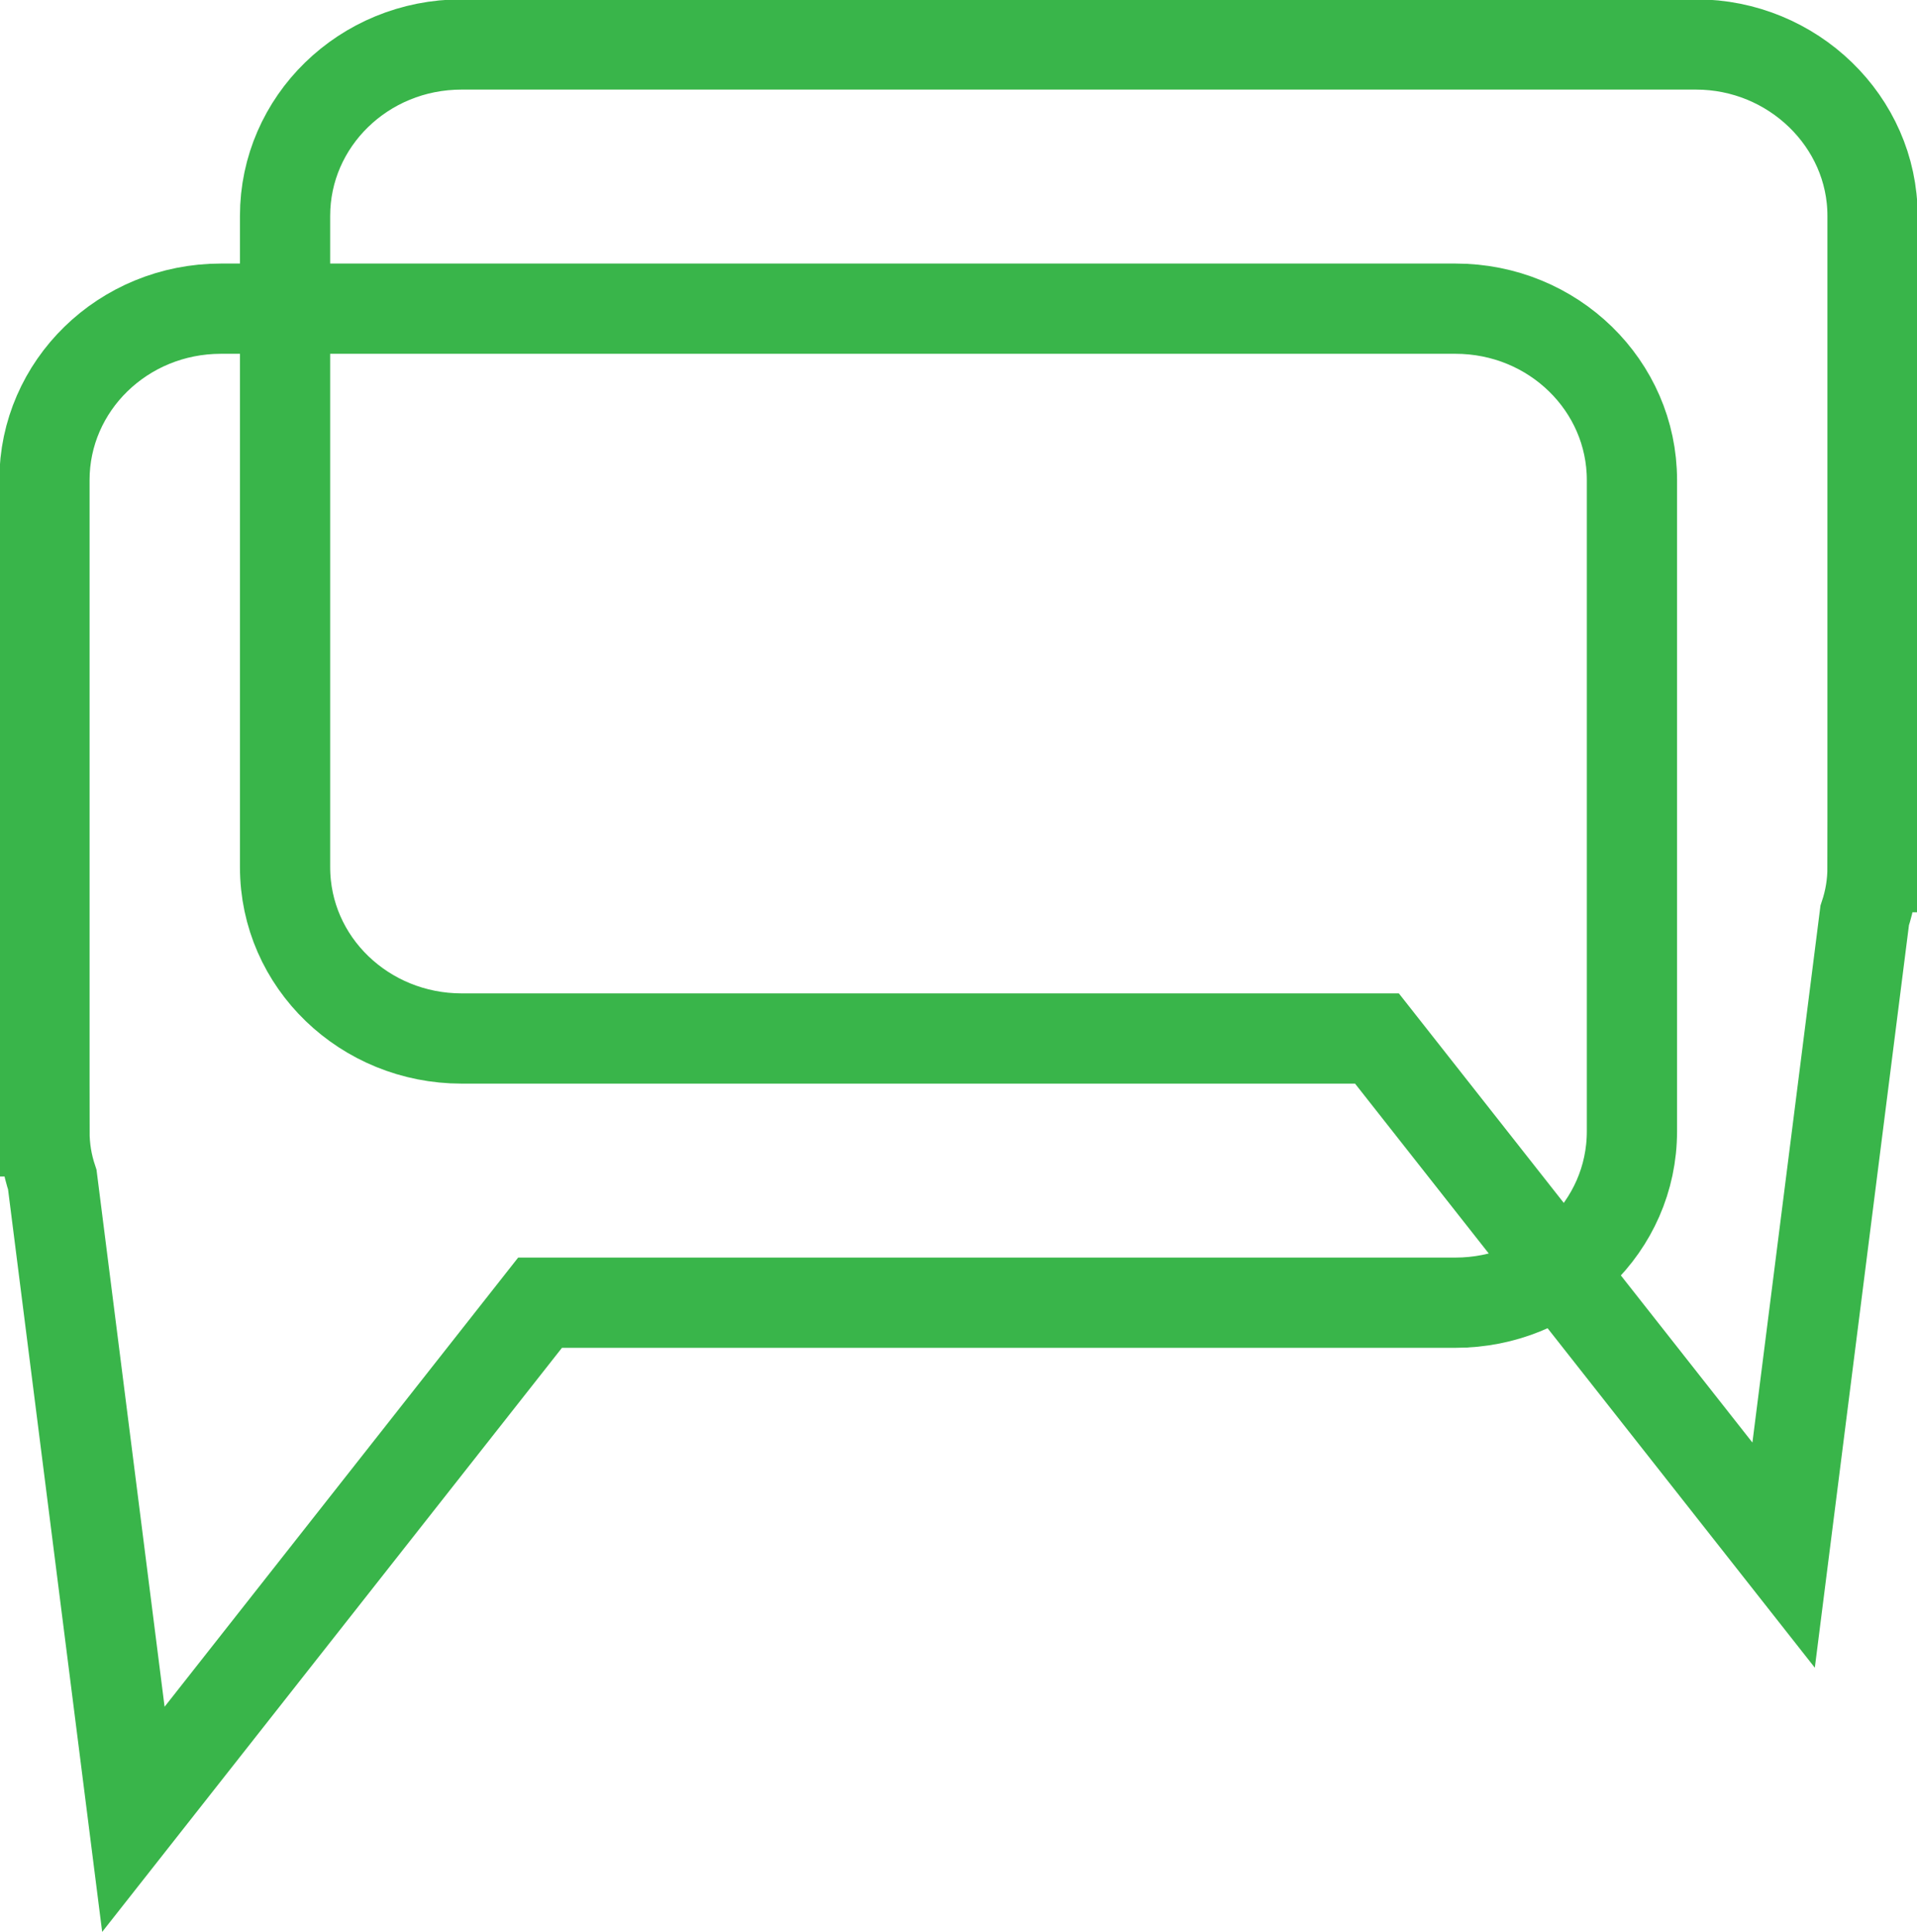
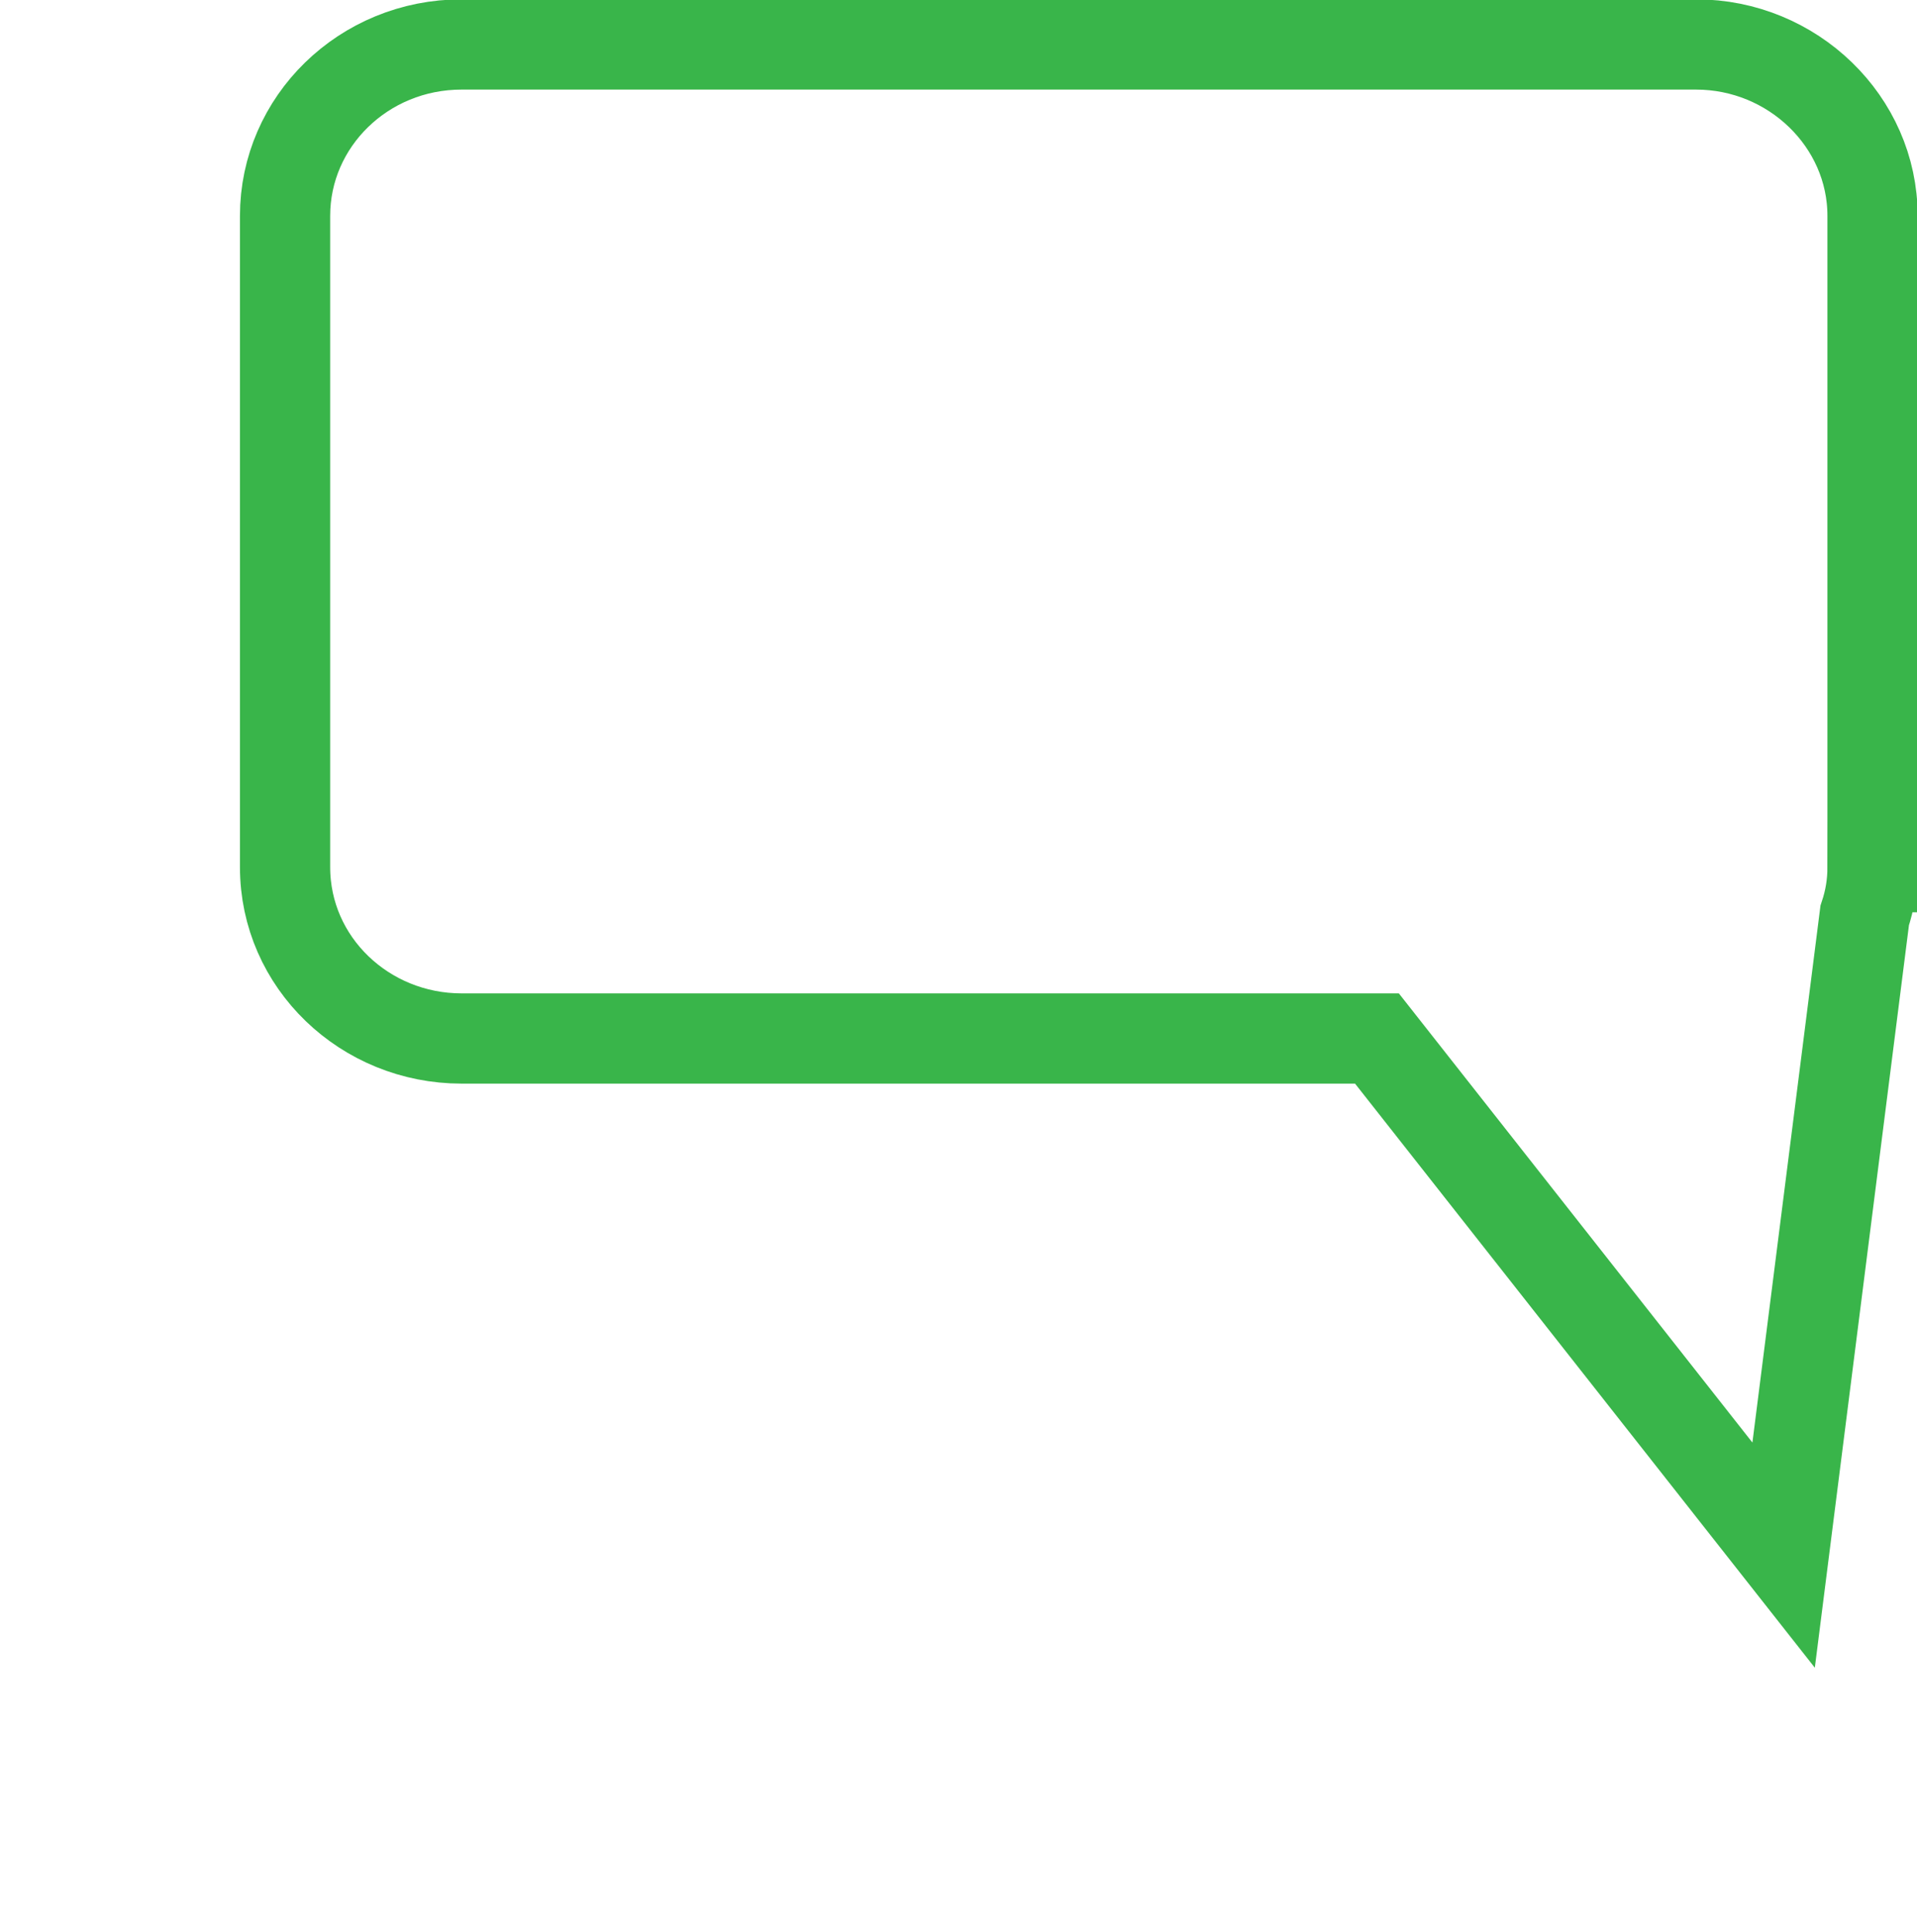
<svg xmlns="http://www.w3.org/2000/svg" id="Layer_2" data-name="Layer 2" viewBox="0 0 14.66 14.77">
  <defs>
    <style>
      .cls-1 {
        fill: none;
        stroke: #39b54a;
        stroke-linecap: round;
        stroke-miterlimit: 10;
        stroke-width: .69px;
      }
    </style>
  </defs>
  <g id="Layer_1-2" data-name="Layer 1">
    <g>
      <path class="cls-1" d="M14.32,6.63V1.65c0-.72-.61-1.31-1.35-1.31H3.53c-.75,0-1.35.59-1.35,1.31v4.98c0,.73.61,1.31,1.35,1.31h7l3.11,3.95.62-4.89c.04-.12.06-.24.06-.37Z" />
-       <path class="cls-1" d="M.34,8.65V3.67c0-.72.6-1.31,1.35-1.31h9.44c.75,0,1.35.59,1.35,1.31v4.98c0,.73-.61,1.31-1.35,1.31h-7l-3.11,3.95-.62-4.89c-.04-.12-.06-.24-.06-.37Z" />
    </g>
  </g>
</svg>